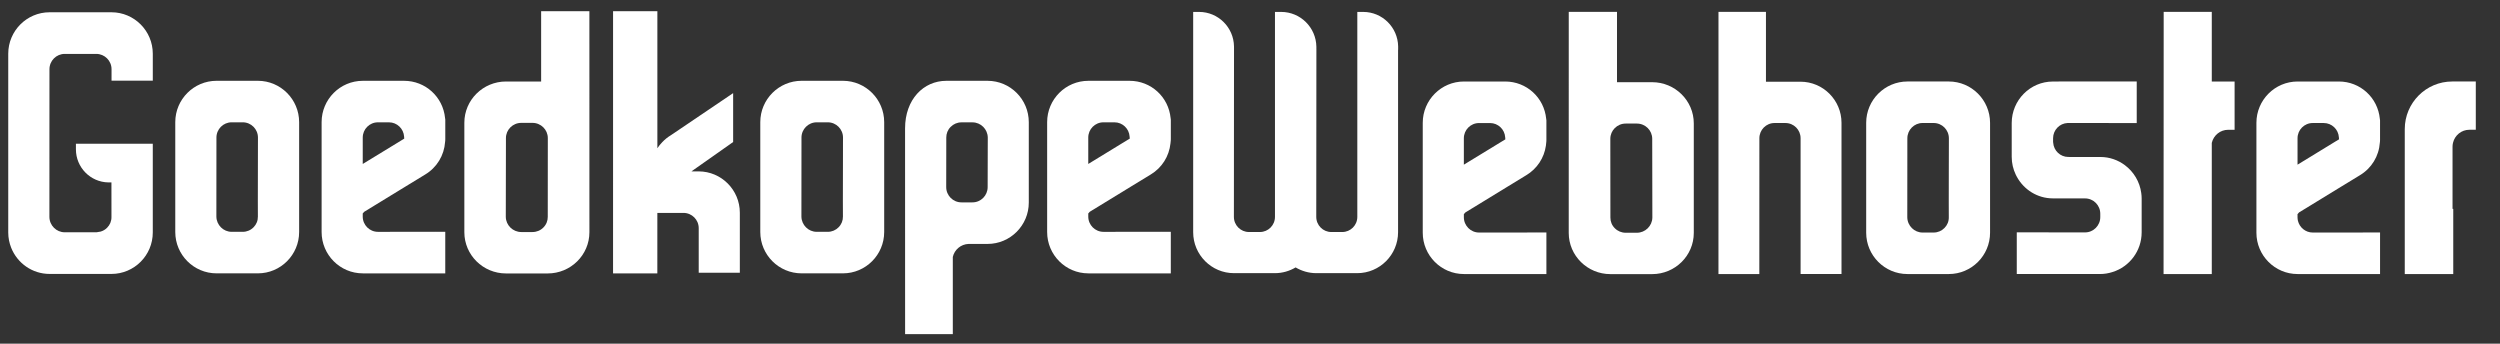
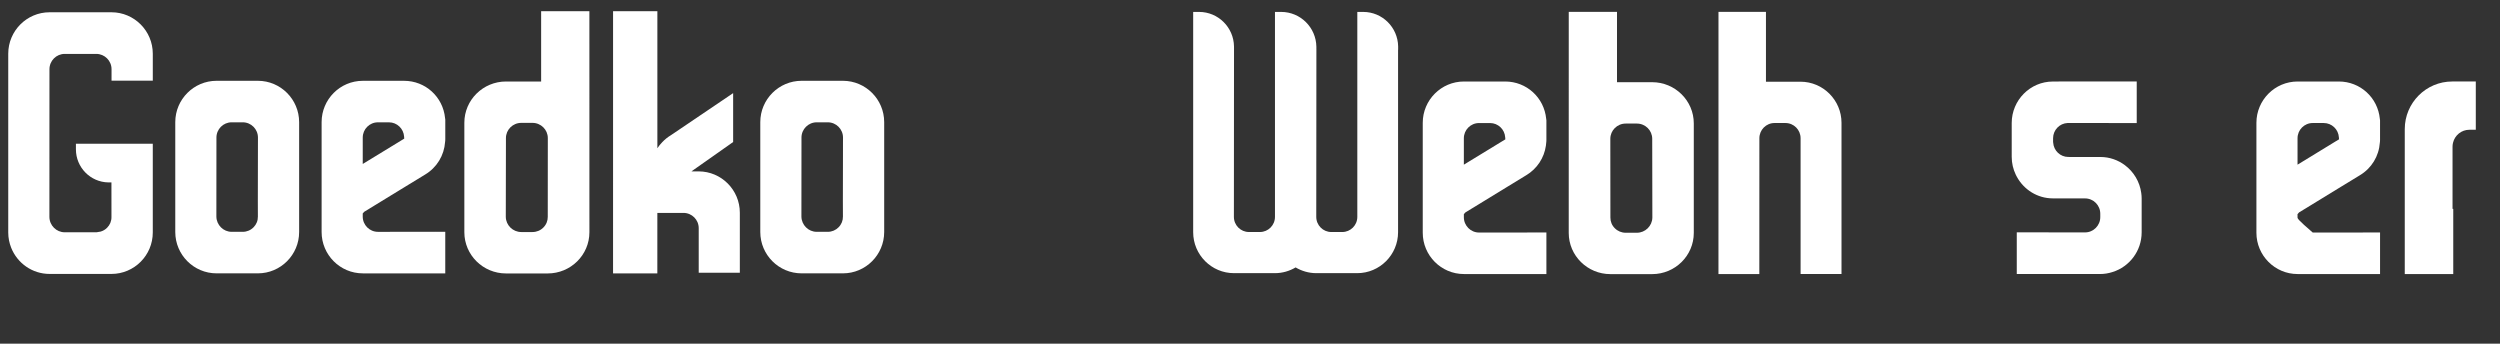
<svg xmlns="http://www.w3.org/2000/svg" width="100%" height="100%" viewBox="0 0 3550 488" version="1.1" xml:space="preserve" style="fill-rule:evenodd;clip-rule:evenodd;stroke-linejoin:round;stroke-miterlimit:2;">
  <rect x="0" y="0" width="3550" height="488" fill="#333333" stroke="none" />
  <g>
    <g>
      <path d="M158.286,17.425L70.416,17.425C38.027,17.425 11.705,43.843 11.705,76.301L11.705,330.121C11.705,337.743 13.214,345.023 15.855,351.745C24.475,373.536 45.655,388.986 70.416,388.986L158.286,388.986C190.626,388.986 216.957,362.608 216.957,330.121L216.957,204.064L118.26,204.064L118.299,204.117L107.803,204.117L107.803,212.081C107.803,237.733 128.386,258.622 153.89,259.025L158.298,259.025L158.298,259.045L158.244,259.067L158.278,308.135C158.37,313.863 156.192,319.278 152.103,323.389C149.543,326.02 146.396,327.803 142.99,328.826C141.134,329.149 139.294,329.457 137.446,329.78C137.211,329.78 136.992,329.842 136.745,329.842L91.864,329.842C80.087,329.842 70.334,320.17 70.149,308.238L70.18,201.622L70.21,124.633L70.231,98.897L70.231,98.266C70.231,86.314 79.964,76.539 91.856,76.539L136.756,76.539C148.688,76.539 158.39,86.314 158.39,98.266L158.39,99.354L158.379,114.555L216.966,114.555L216.966,76.301C216.966,43.831 190.626,17.425 158.286,17.425Z" style="fill:white;fill-rule:nonzero;" />
      <path d="M1935.79,16.937L1927.39,16.937L1927.39,308.011C1927.39,319.827 1917.79,329.468 1906.03,329.468L1890.44,329.468C1878.68,329.468 1869.09,319.797 1869.09,308.011L1869.18,202.605L1869.18,202.583L1869.28,69.434L1869.25,69.434L1869.25,66.327C1868.81,38.966 1846.58,16.929 1819.29,16.929L1810.46,16.929L1810.46,308C1810.46,319.817 1800.85,329.457 1789.11,329.457L1773.49,329.457C1761.71,329.457 1752.13,319.805 1752.13,307.999L1752.21,203.256L1752.21,202.614L1752.3,67.123L1752.28,67.083L1752.28,65.903C1751.84,38.801 1729.8,16.928 1702.73,16.928L1694.31,16.928L1694.31,329.737C1694.31,361.8 1720.29,387.887 1752.26,387.887L1810.32,387.887C1821.08,387.887 1831.14,384.853 1839.78,379.738C1848.42,384.853 1858.48,387.887 1869.23,387.887L1927.26,387.887C1959.24,387.887 1985.26,361.792 1985.26,329.737L1985.26,70.572C1985.28,70.594 1985.32,70.594 1985.37,70.594L1985.37,65.903C1984.9,38.801 1962.86,16.937 1935.79,16.937Z" style="fill:white;fill-rule:nonzero;" />
      <path d="M3017.41,234.615C3007.68,227.315 2995.69,222.924 2982.66,222.924L2938.3,222.924L2938.3,222.882L2936.97,222.882C2925.57,222.882 2916.26,213.872 2915.52,202.594C2915.48,202.128 2915.38,201.663 2915.38,201.164L2915.38,196.287C2915.38,184.678 2924.55,175.169 2936,174.662C2939.9,174.684 2942.96,174.684 2944.76,174.684L2948.78,174.662L3034.15,174.746L3034.15,115.727L2923.35,115.727C2923.12,115.727 2922.87,115.777 2922.64,115.777L2915.12,115.777C2882.86,115.777 2856.63,142.217 2856.63,174.704L2856.63,222.717C2856.63,231.776 2858.71,240.332 2862.37,248.015C2862.88,249.053 2863.41,250.015 2863.93,251.03C2873.88,269.268 2893.04,281.705 2915.12,281.705L2929.06,281.705L2929.06,281.746L2960.79,281.746C2972.7,281.746 2982.39,291.491 2982.39,303.453L2982.39,308.31C2982.39,320.261 2972.7,330.017 2960.79,330.017L2863.81,329.914L2863.81,389.12L2981.96,389.12C2988.2,389.12 2994.24,388.086 2999.88,386.252C3023.75,378.826 3041.15,356.374 3041.15,329.933L3041.15,281.893C3041.15,279.24 3040.93,276.651 3040.58,274.103C3038.44,257.99 3029.8,243.893 3017.41,234.615Z" style="fill:white;fill-rule:nonzero;" />
-       <path d="M3140.73,16.875L3072.43,16.875L3072.35,202.614L3072.32,231.096L3072.3,278.952L3072.26,389.172L3140.73,389.172L3140.73,202.925C3140.75,202.821 3140.79,202.74 3140.81,202.625C3143.37,192.124 3152.76,184.295 3164.04,184.295L3173.13,184.295L3173.13,115.736L3140.73,115.736L3140.73,16.875Z" style="fill:white;fill-rule:nonzero;" />
-       <path d="M2767.29,115.716L2708.61,115.716C2676.28,115.716 2649.98,142.073 2649.98,174.427L2649.98,330.441C2649.98,362.846 2676.27,389.141 2708.61,389.141L2767.29,389.141C2799.62,389.141 2825.89,362.846 2825.89,330.441L2825.89,174.427C2825.88,142.073 2799.62,115.716 2767.29,115.716ZM2767.29,308.518C2767.41,314.245 2765.23,319.64 2761.14,323.751C2757.07,327.895 2751.64,330.203 2745.81,330.203L2730.04,330.203C2718.29,330.203 2708.54,320.531 2708.35,308.642L2708.38,267.6L2708.41,235.403L2708.43,202.605L2708.45,196.961L2708.45,196.33C2708.45,184.418 2718.16,174.662 2730.03,174.662L2745.8,174.662C2757.71,174.662 2767.41,184.41 2767.41,196.33L2767.41,197.407L2767.41,202.605L2767.3,240.902L2767.27,259.283L2767.23,286.593L2767.29,308.518Z" style="fill:white;fill-rule:nonzero;" />
      <path d="M1196.96,114.732L1138.27,114.732C1105.92,114.732 1079.61,141.077 1079.61,173.442L1079.61,329.457C1079.61,361.862 1105.92,388.157 1138.27,388.157L1196.96,388.157C1229.26,388.157 1255.55,361.843 1255.55,329.457L1255.55,173.431C1255.55,141.077 1229.26,114.732 1196.96,114.732ZM1196.96,307.504C1197.04,313.253 1194.88,318.648 1190.77,322.759C1186.72,326.901 1181.29,329.189 1175.49,329.189L1159.72,329.189C1147.94,329.189 1138.23,319.517 1138.01,307.65L1138.04,266.608L1138.08,222.21L1138.1,201.599L1138.1,195.324C1138.1,183.426 1147.81,173.681 1159.72,173.681L1175.49,173.681C1187.38,173.681 1197.07,183.426 1197.07,195.324L1197.07,196.412L1197.04,201.599L1197.02,219.03L1196.94,258.303L1196.88,285.612L1196.96,307.504Z" style="fill:white;fill-rule:nonzero;" />
      <path d="M366.189,114.732L307.521,114.732C275.191,114.732 248.891,141.077 248.891,173.442L248.891,329.457C248.891,361.862 275.183,388.157 307.521,388.157L366.189,388.157C398.507,388.157 424.776,361.843 424.776,329.457L424.776,173.442C424.768,141.077 398.498,114.732 366.189,114.732ZM366.189,307.504C366.293,313.253 364.125,318.648 360.039,322.759C355.982,326.901 350.53,329.189 344.709,329.189L328.927,329.189C317.181,329.189 307.448,319.517 307.251,307.65L307.251,303.021L307.282,266.586L307.335,201.599L307.335,195.316C307.335,183.415 317.049,173.671 328.919,173.671L344.701,173.671C356.613,173.671 366.293,183.415 366.293,195.316L366.293,196.4L366.285,201.591L366.169,258.28L366.127,285.59L366.15,294.692L366.189,307.504Z" style="fill:white;fill-rule:nonzero;" />
-       <path d="M3321.21,115.736L3262.59,115.736C3230.34,115.736 3204.11,142.073 3204.11,174.416L3204.11,330.464C3204.11,362.826 3230.34,389.141 3262.59,389.141L3379.68,389.141L3379.68,330.121L3366.34,330.141L3366.34,329.934L3366.02,330.141L3339.15,330.164L3284.07,330.203C3273.82,330.203 3265.25,322.966 3263.02,313.356C3262.72,311.822 3262.48,310.237 3262.48,308.6L3262.48,304.085L3264.63,301.662L3324.21,265.208L3351.08,248.815C3367.75,238.799 3378.04,221.713 3379.38,202.595C3379.47,201.952 3379.6,201.279 3379.6,200.595C3379.62,199.891 3379.66,199.134 3379.66,198.43L3379.66,170.947L3379.38,168.74C3376.49,138.55 3351.48,115.736 3321.21,115.736ZM3313.59,202.583L3262.5,233.839L3262.5,196.319C3262.5,184.387 3272.17,174.696 3284.03,174.696L3299.73,174.696C3311.09,174.696 3320.55,183.653 3321.22,195.046L3321.44,197.841L3313.59,202.583Z" style="fill:white;fill-rule:nonzero;" />
+       <path d="M3321.21,115.736L3262.59,115.736C3230.34,115.736 3204.11,142.073 3204.11,174.416L3204.11,330.464C3204.11,362.826 3230.34,389.141 3262.59,389.141L3379.68,389.141L3379.68,330.121L3366.34,330.141L3366.34,329.934L3366.02,330.141L3339.15,330.164L3284.07,330.203C3262.72,311.822 3262.48,310.237 3262.48,308.6L3262.48,304.085L3264.63,301.662L3324.21,265.208L3351.08,248.815C3367.75,238.799 3378.04,221.713 3379.38,202.595C3379.47,201.952 3379.6,201.279 3379.6,200.595C3379.62,199.891 3379.66,199.134 3379.66,198.43L3379.66,170.947L3379.38,168.74C3376.49,138.55 3351.48,115.736 3321.21,115.736ZM3313.59,202.583L3262.5,233.839L3262.5,196.319C3262.5,184.387 3272.17,174.696 3284.03,174.696L3299.73,174.696C3311.09,174.696 3320.55,183.653 3321.22,195.046L3321.44,197.841L3313.59,202.583Z" style="fill:white;fill-rule:nonzero;" />
      <path d="M3414.76,183.332L3414.76,389.132L3483.62,389.132L3483.62,296.639C3483.28,296.578 3482.95,296.555 3482.6,296.513L3482.6,208.247C3482.6,206.289 3482.85,204.428 3483.32,202.583C3485.86,192.072 3495.27,184.263 3506.52,184.263L3515.63,184.263L3515.63,115.727L3482.09,115.727C3444.96,115.735 3414.76,146.037 3414.76,183.332Z" style="fill:white;fill-rule:nonzero;" />
-       <path d="M1402.36,114.752L1343.77,114.752C1311.42,114.752 1285.2,141.1 1285.2,182.287L1285.2,214.815L1285.25,474.435L1352.99,474.435L1352.99,364.865C1355.34,354.551 1364.42,346.784 1375.33,346.38L1402.34,346.38C1434.63,346.38 1460.88,320.024 1460.88,287.681L1460.88,173.524C1460.9,141.088 1434.65,114.752 1402.36,114.752ZM1402.46,265.716C1402.46,277.645 1392.83,287.361 1380.93,287.361L1365.19,287.361C1353.34,287.361 1343.62,277.645 1343.62,265.716L1343.7,212.361L1343.72,201.61L1343.72,195.407C1343.66,189.72 1345.84,184.233 1349.89,180.226C1353.97,176.062 1359.41,173.743 1365.19,173.743L1380.93,173.743C1392.71,173.743 1402.46,183.425 1402.65,195.324L1402.63,201.599L1402.6,210.135L1402.46,265.716Z" style="fill:white;fill-rule:nonzero;" />
      <path d="M2556.75,116.036L2507.66,116.036L2507.66,16.875L2440.25,16.875L2440.24,202.614L2440.24,216.576L2440.21,389.152L2498.24,389.152L2498.3,219.879L2498.31,202.605L2498.31,196.277C2498.31,184.41 2507.95,174.696 2519.74,174.696L2535.39,174.696C2547.25,174.696 2556.84,184.41 2556.84,196.277L2556.84,223.567L2556.85,389.121L2614.94,389.121L2614.94,174.447C2614.94,142.28 2588.86,116.036 2556.75,116.036Z" style="fill:white;fill-rule:nonzero;" />
      <path d="M2346.05,116.712L2296.14,116.712L2296.14,16.868L2227.63,16.868L2227.61,202.598L2227.61,207.693L2227.6,330.756C2227.6,363.038 2254.12,389.248 2286.8,389.248L2346.04,389.248C2378.67,389.248 2405.18,363.038 2405.18,330.756L2405.18,175.196C2405.18,142.987 2378.68,116.712 2346.05,116.712ZM2346.35,309.007C2346.13,320.877 2336.26,330.506 2324.34,330.506L2308.44,330.506C2302.59,330.506 2297.08,328.199 2293.01,324.077C2288.91,320.027 2286.71,314.61 2286.77,308.925L2286.67,209.692L2286.67,197.046C2286.67,185.178 2296.46,175.465 2308.46,175.465L2324.37,175.465C2336.42,175.465 2346.15,185.178 2346.15,197.046L2346.15,202.587L2346.18,212.031L2346.35,309.007Z" style="fill:white;fill-rule:nonzero;" />
      <path d="M2137.38,115.736L2078.78,115.736C2046.52,115.736 2020.3,142.073 2020.3,174.416L2020.3,330.464C2020.3,362.826 2046.52,389.141 2078.78,389.141L2195.89,389.141L2195.89,330.121L2182.54,330.141L2182.54,329.934L2182.22,330.141L2100.28,330.203C2088.38,330.203 2078.72,320.49 2078.68,308.6L2078.68,304.085L2080.86,301.662L2140.45,265.208L2167.28,248.815C2182.74,239.536 2192.75,224.155 2195.2,206.747C2195.41,205.371 2195.52,203.994 2195.63,202.595C2195.67,201.952 2195.79,201.279 2195.83,200.595C2195.86,199.891 2195.89,199.134 2195.89,198.43L2195.89,170.947L2195.6,168.74C2192.69,138.55 2167.68,115.736 2137.38,115.736L2137.38,115.736ZM2078.67,233.839L2078.67,196.33C2078.67,184.429 2088.32,174.727 2100.2,174.727L2115.9,174.727C2127.26,174.727 2136.69,183.653 2137.39,195.077L2137.58,197.884L2129.75,202.636L2125.7,205.121L2078.67,233.839Z" style="fill:white;fill-rule:nonzero;" />
-       <path d="M1604.05,114.752L1545.44,114.752C1513.18,114.752 1486.95,141.077 1486.95,173.431L1486.95,329.499C1486.95,361.843 1513.18,388.179 1545.44,388.179L1662.54,388.179L1662.54,329.148L1649.18,329.169L1649.18,328.961L1648.89,329.169L1566.95,329.21C1555.05,329.21 1545.37,319.516 1545.35,307.627L1545.35,303.093L1547.5,300.689L1607.08,264.235L1633.96,247.84C1650.07,238.148 1660.19,221.848 1662.09,203.517C1662.15,202.883 1662.23,202.264 1662.28,201.622C1662.36,200.949 1662.48,200.295 1662.49,199.611C1662.51,198.887 1662.57,198.161 1662.57,197.446L1662.57,169.94L1662.28,167.736C1659.35,137.546 1634.33,114.752 1604.05,114.752ZM1545.33,232.823L1545.33,195.315C1545.33,183.395 1555,173.689 1566.86,173.689L1582.58,173.689C1593.93,173.689 1603.37,182.648 1604.05,194.031L1604.26,196.838L1596.41,201.599L1591.12,204.832L1545.33,232.823Z" style="fill:white;fill-rule:nonzero;" />
      <path d="M573.794,114.752L515.188,114.752C482.92,114.752 456.693,141.077 456.693,173.431L456.693,329.499C456.693,361.843 482.92,388.179 515.188,388.179L632.278,388.179L632.278,329.148L618.921,329.169L618.921,328.961L618.622,329.169L536.687,329.21C524.775,329.21 515.115,319.516 515.084,307.627L515.084,303.093L517.26,300.689L568.158,269.558L576.871,264.235L603.718,247.84C620.397,237.826 630.688,220.729 632.031,201.63C632.07,200.957 632.205,200.306 632.236,199.622C632.258,198.896 632.309,198.172 632.309,197.457L632.309,169.952L632.009,167.744C629.098,137.547 604.088,114.752 573.794,114.752ZM566.206,201.622L515.092,232.834L515.092,195.324C515.092,183.403 524.756,173.7 536.625,173.7L552.345,173.7C563.699,173.7 573.124,182.66 573.837,194.039L574.01,196.846L566.206,201.622Z" style="fill:white;fill-rule:nonzero;" />
      <path d="M836.95,201.624L836.931,15.874L768.414,15.874L768.414,115.738L718.517,115.738C685.899,115.738 659.371,142.002 659.371,174.253L659.371,329.782C659.371,362.083 685.899,388.294 718.517,388.294L777.743,388.294C810.434,388.294 836.962,362.064 836.962,329.782L836.95,243.277L836.95,201.624ZM777.816,307.929C777.87,313.616 775.668,319.031 771.583,323.081C767.505,327.225 761.992,329.494 756.152,329.494L740.224,329.494C728.312,329.494 718.435,319.881 718.228,308.014L718.32,253.913L718.424,201.602L718.424,196.052C718.424,184.182 728.146,174.469 740.212,174.469L756.129,174.469C768.114,174.469 777.9,184.182 777.9,196.052L777.9,201.602L777.858,248.383L777.816,307.929Z" style="fill:white;fill-rule:nonzero;" />
      <path d="M992.056,243.363L982.168,243.363L982.149,243.136L999.56,230.885L1041.06,201.66L1041.06,132.24L952.453,192.143C948.013,194.812 944.102,198.034 940.633,201.618C937.969,204.371 935.535,207.313 933.469,210.471L933.469,15.93L870.557,15.93L870.549,201.618L870.549,240.506L870.537,388.206L933.418,388.206L933.438,302.343L970.545,302.321C982.468,302.321 992.14,312.015 992.182,323.904L992.182,387.315L1050.56,387.315L1050.56,302.043C1050.56,269.7 1024.32,243.363 992.056,243.363Z" style="fill:white;fill-rule:nonzero;" />
    </g>
  </g>
</svg>